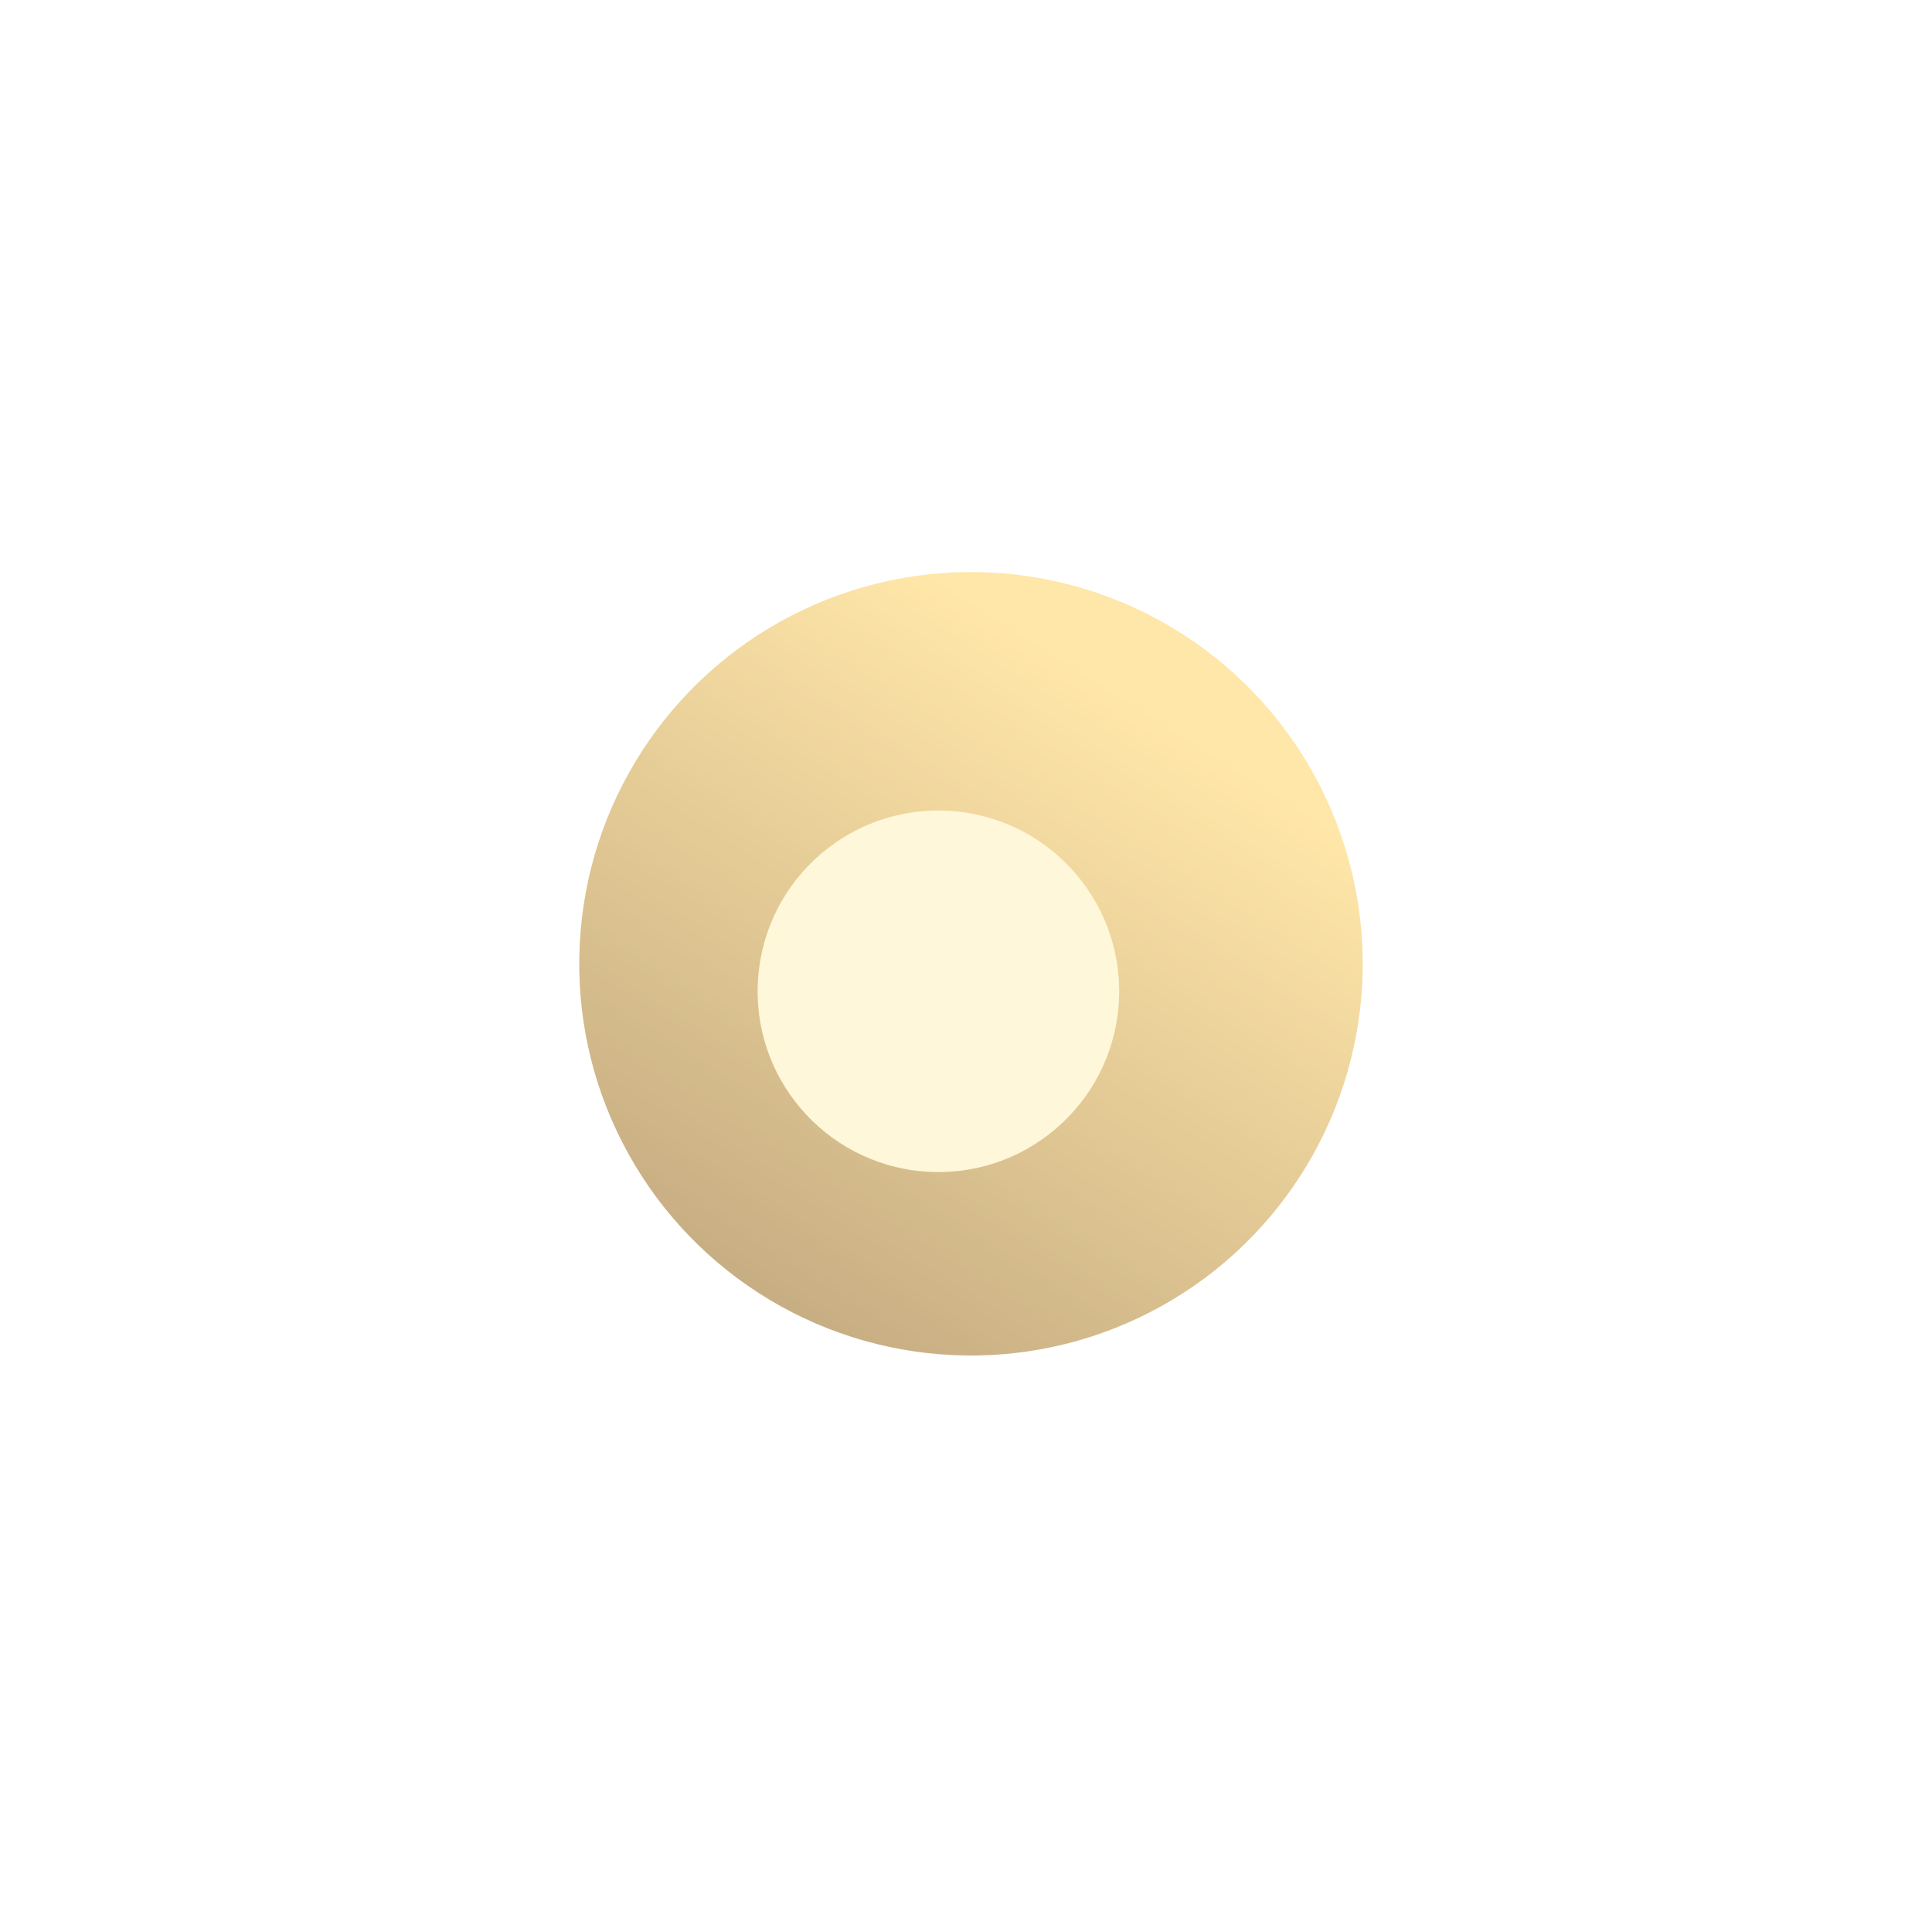
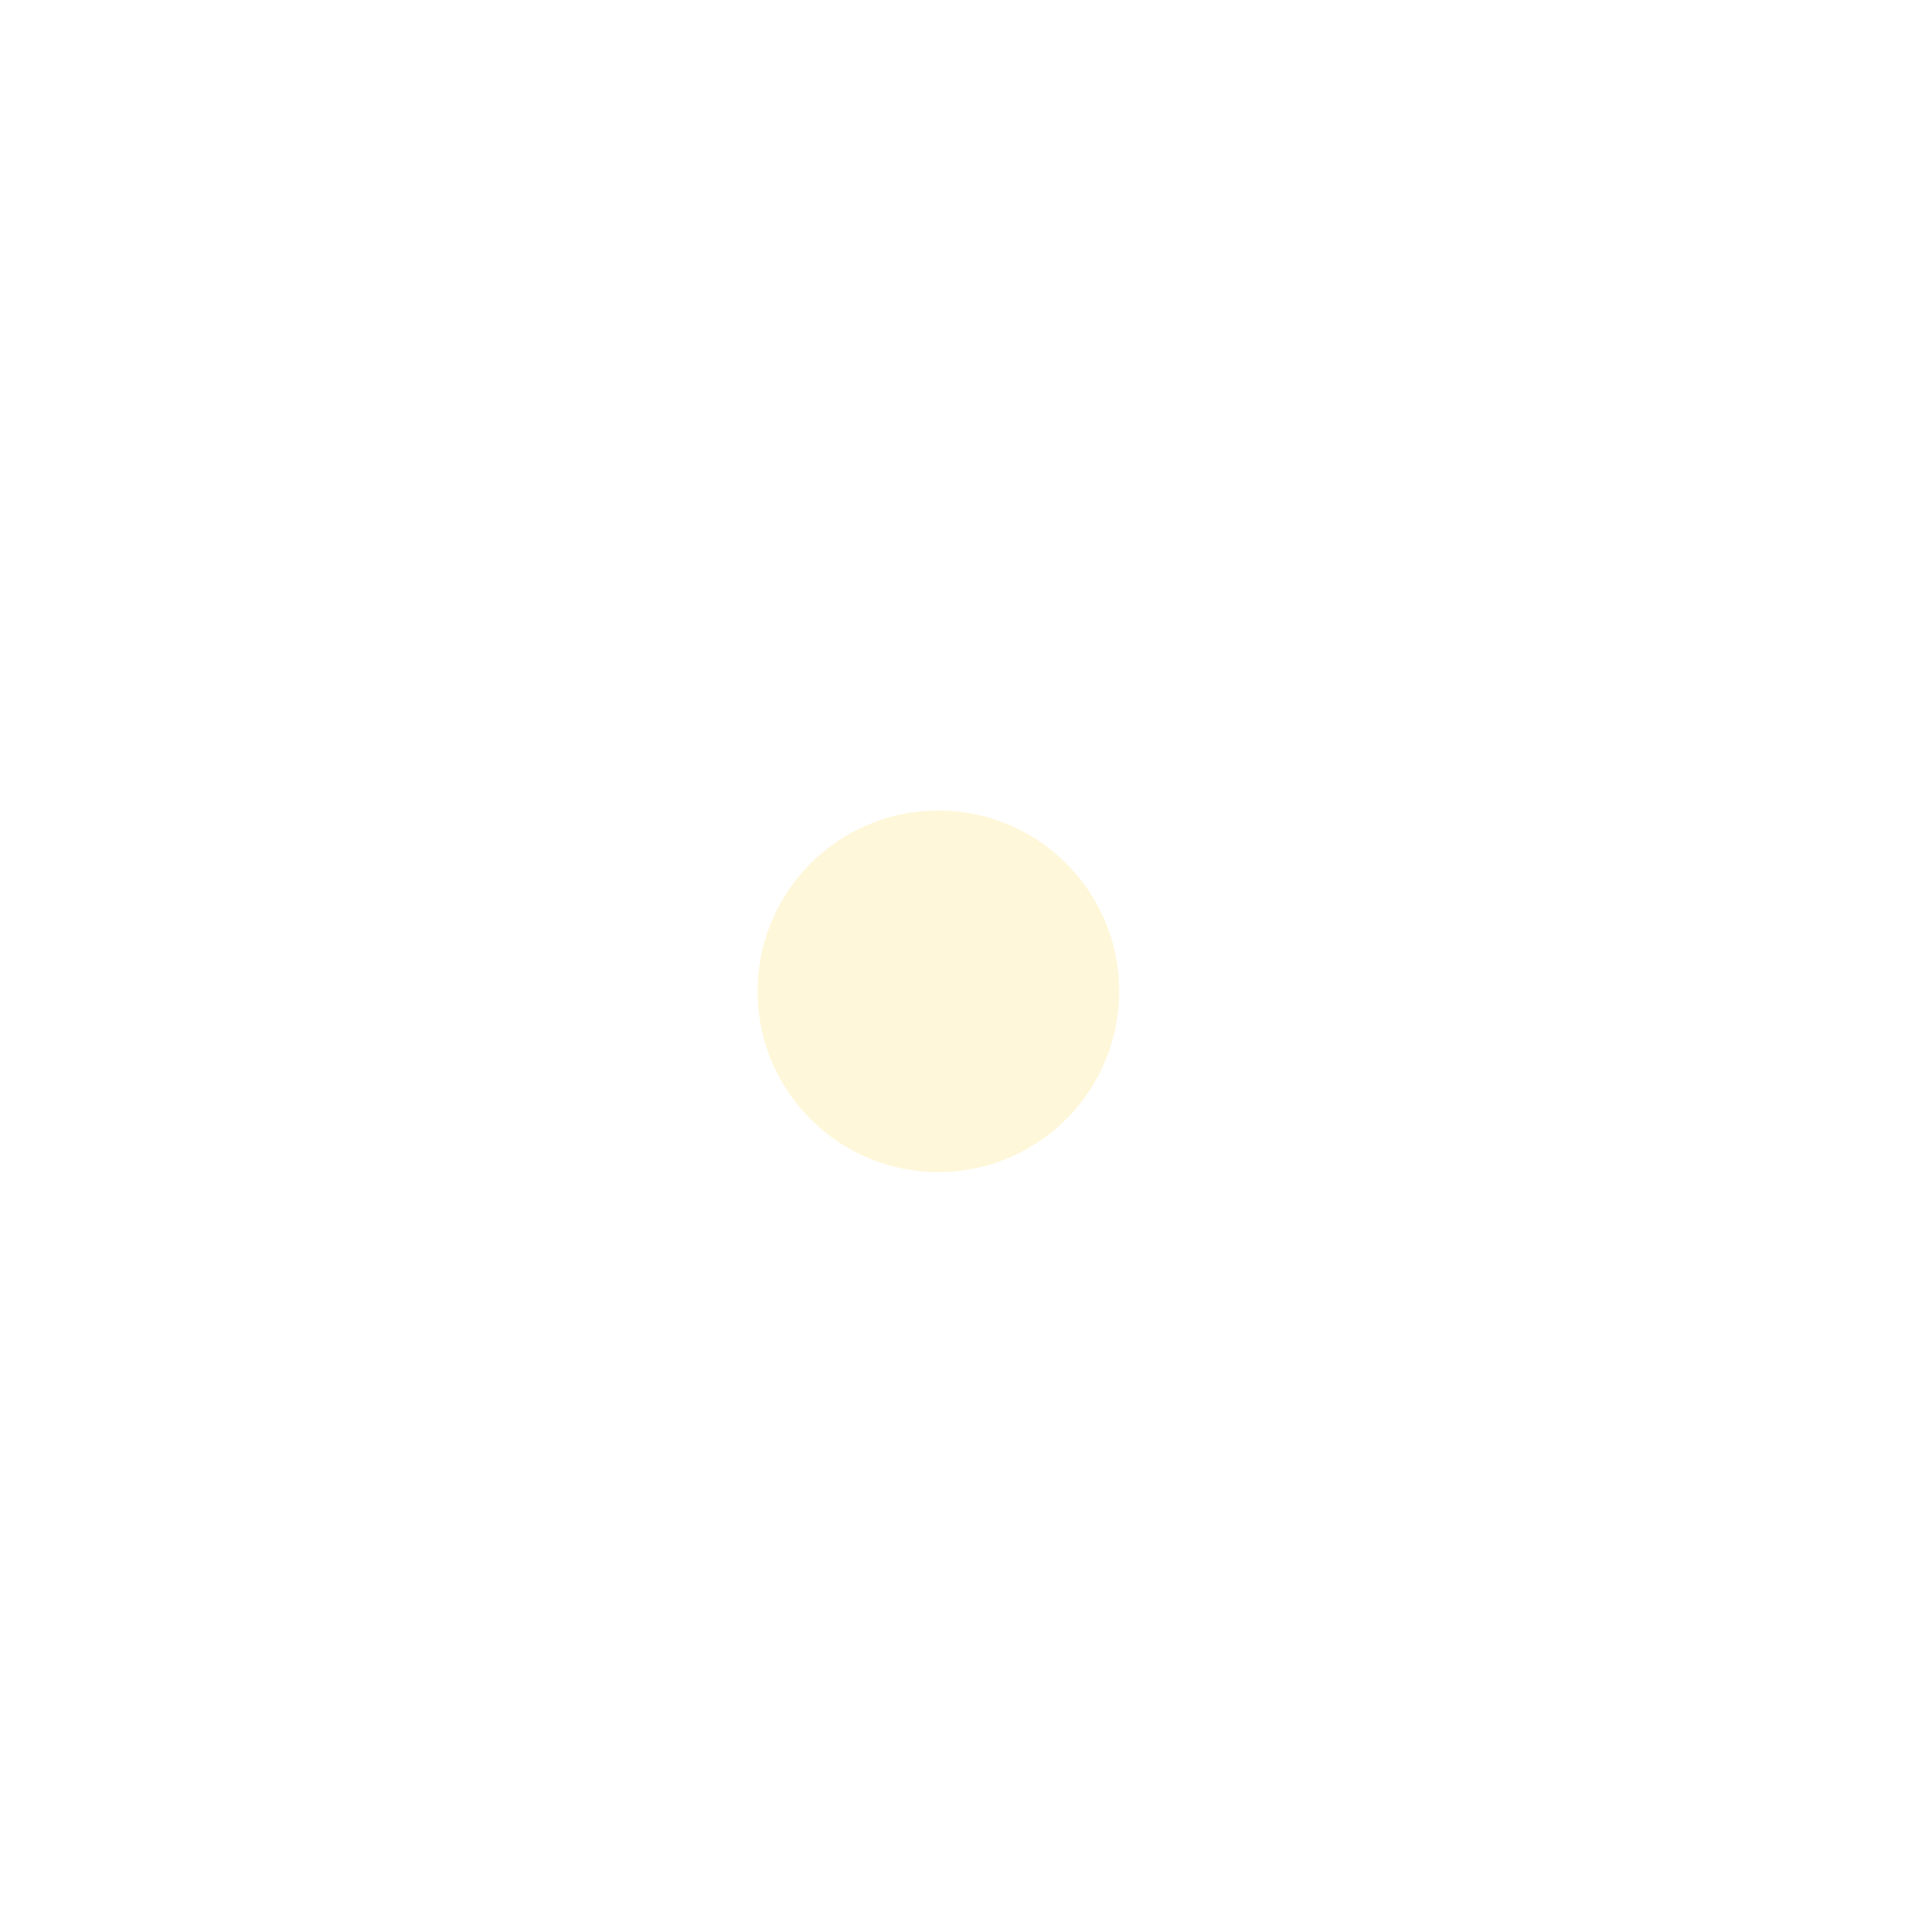
<svg xmlns="http://www.w3.org/2000/svg" width="21" height="21" viewBox="0 0 21 21" fill="none">
  <g opacity="0.7" filter="url(#filter0_f)">
-     <circle cx="10.554" cy="10.476" r="4.258" transform="rotate(4.671 10.554 10.476)" fill="url(#paint0_linear)" />
-   </g>
+     </g>
  <g filter="url(#filter1_f)">
    <circle cx="10.2" cy="10.775" r="1.965" transform="rotate(4.671 10.2 10.775)" fill="#FFF7D9" />
  </g>
  <defs>
    <filter id="filter0_f" x="0.578" y="0.5" width="19.951" height="19.951" filterUnits="userSpaceOnUse" color-interpolation-filters="sRGB">
      <feFlood flood-opacity="0" result="BackgroundImageFix" />
      <feBlend mode="normal" in="SourceGraphic" in2="BackgroundImageFix" result="shape" />
      <feGaussianBlur stdDeviation="2.692" result="effect1_foregroundBlur" />
    </filter>
    <filter id="filter1_f" x="6.466" y="7.041" width="7.468" height="7.468" filterUnits="userSpaceOnUse" color-interpolation-filters="sRGB">
      <feFlood flood-opacity="0" result="BackgroundImageFix" />
      <feBlend mode="normal" in="SourceGraphic" in2="BackgroundImageFix" result="shape" />
      <feGaussianBlur stdDeviation="0.808" result="effect1_foregroundBlur" />
    </filter>
    <linearGradient id="paint0_linear" x1="11.536" y1="7.2" x2="6.731" y2="16.417" gradientUnits="userSpaceOnUse">
      <stop offset="0" stop-color="#FFDC84" />
      <stop offset="1" stop-color="#936E3A" />
    </linearGradient>
  </defs>
</svg>